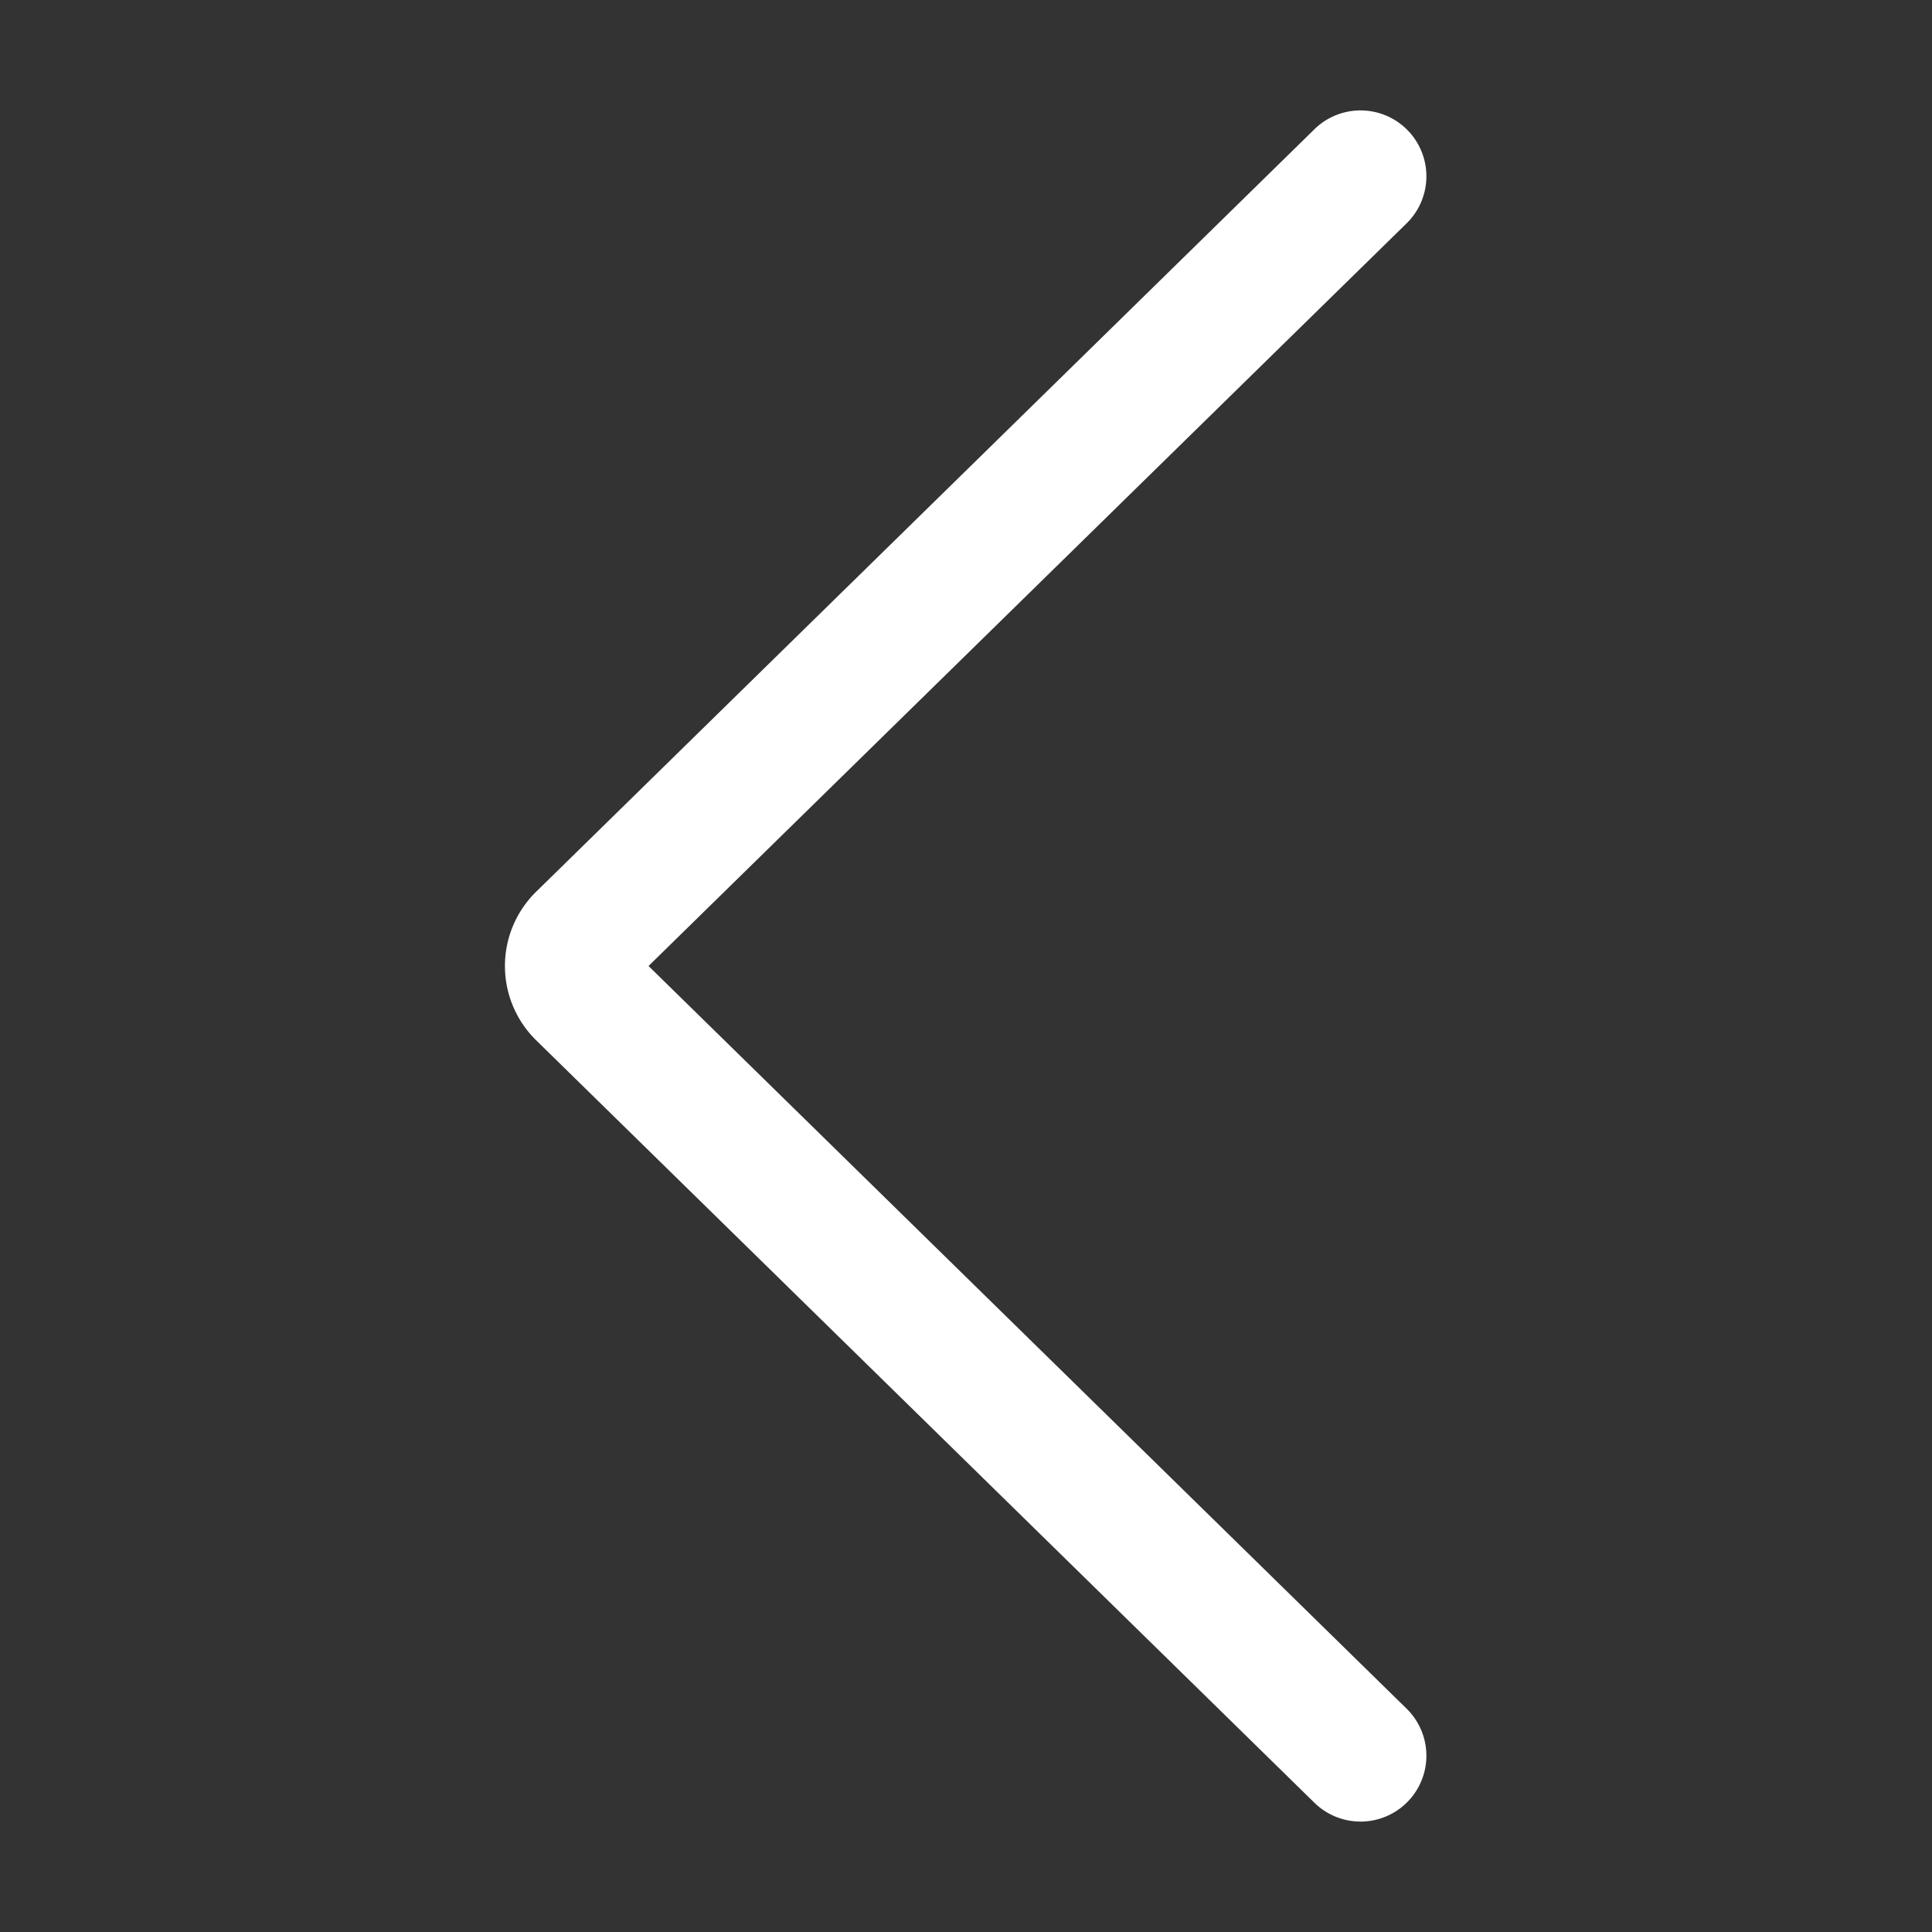
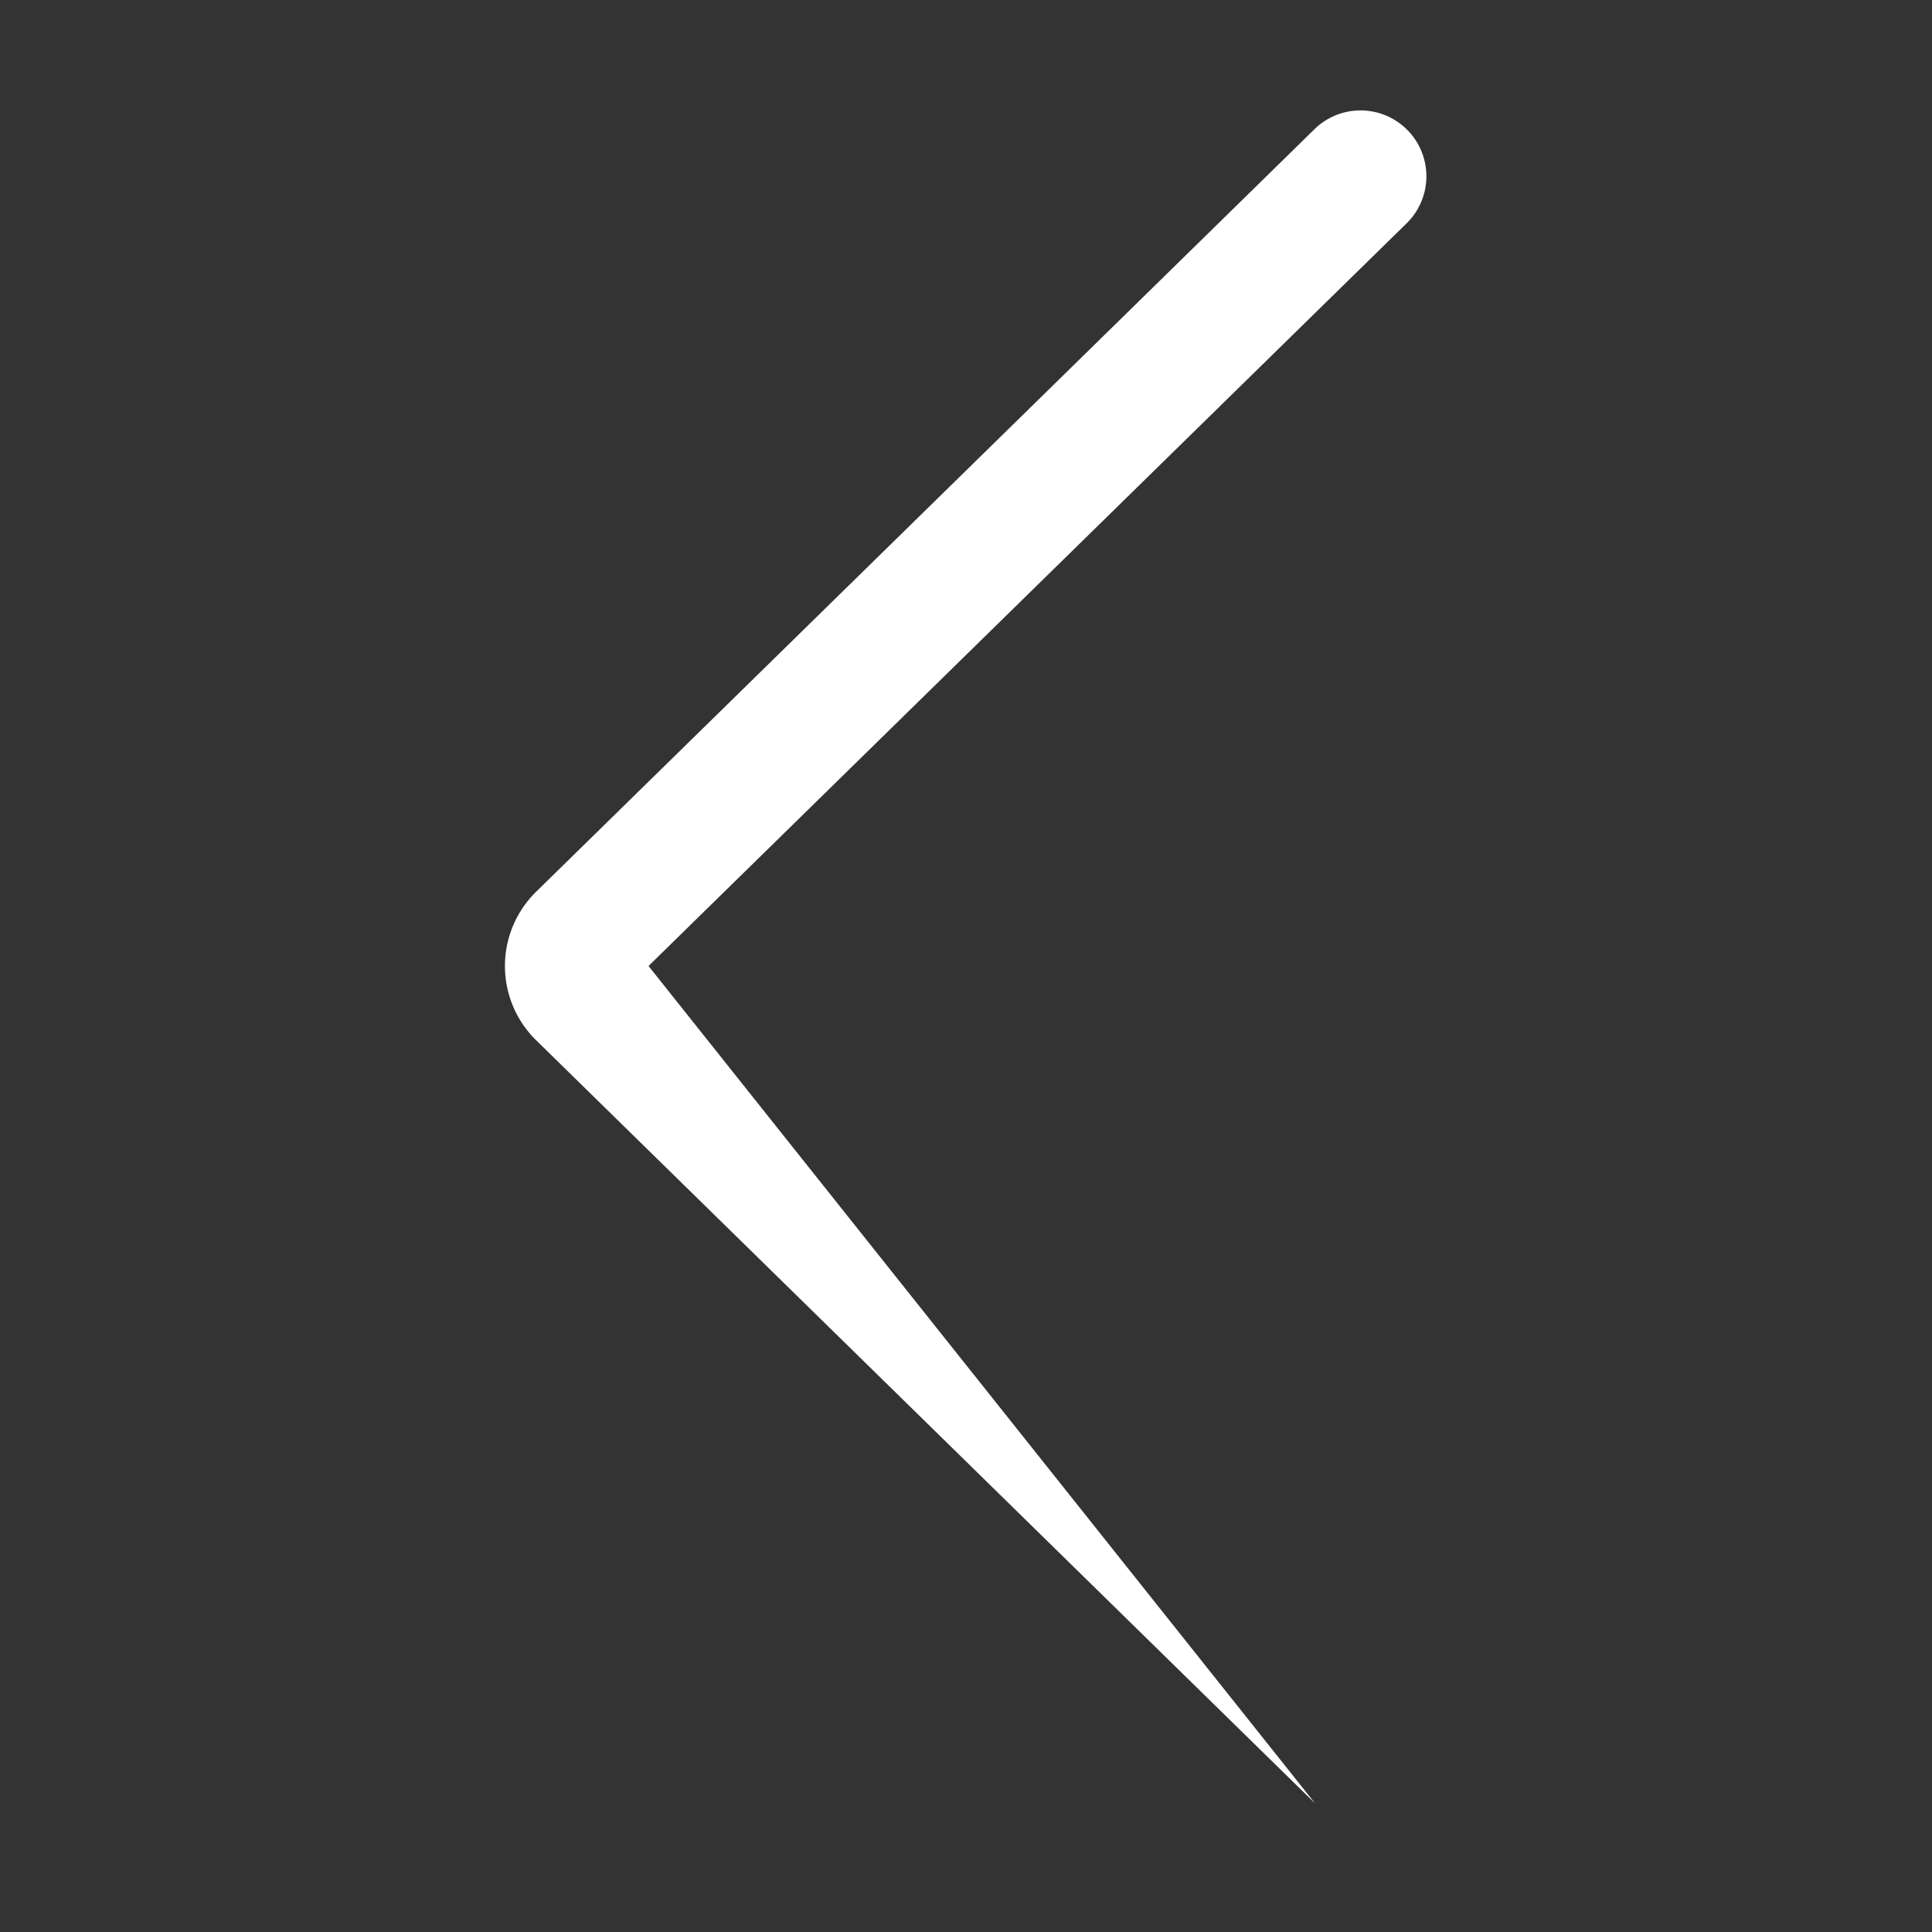
<svg xmlns="http://www.w3.org/2000/svg" t="1597133968945" class="icon" viewBox="0 0 1024 1024" version="1.1" p-id="5802">
  <rect x="0" y="0" width="1024" height="1024" fill="#333333" stroke="none" />
  <defs>
    <style type="text/css" />
  </defs>
-   <path d="M343.738 512L745.891 118.016a34.909 34.909 0 0 0-48.873-49.85l-412.858 404.48a55.11 55.11 0 0 0 0 78.708l412.858 404.48a34.909 34.909 0 0 0 48.873-49.85L343.738 512z" fill="#FFFFFF" p-id="5803" />
+   <path d="M343.738 512L745.891 118.016a34.909 34.909 0 0 0-48.873-49.85l-412.858 404.48a55.11 55.11 0 0 0 0 78.708l412.858 404.48L343.738 512z" fill="#FFFFFF" p-id="5803" />
</svg>